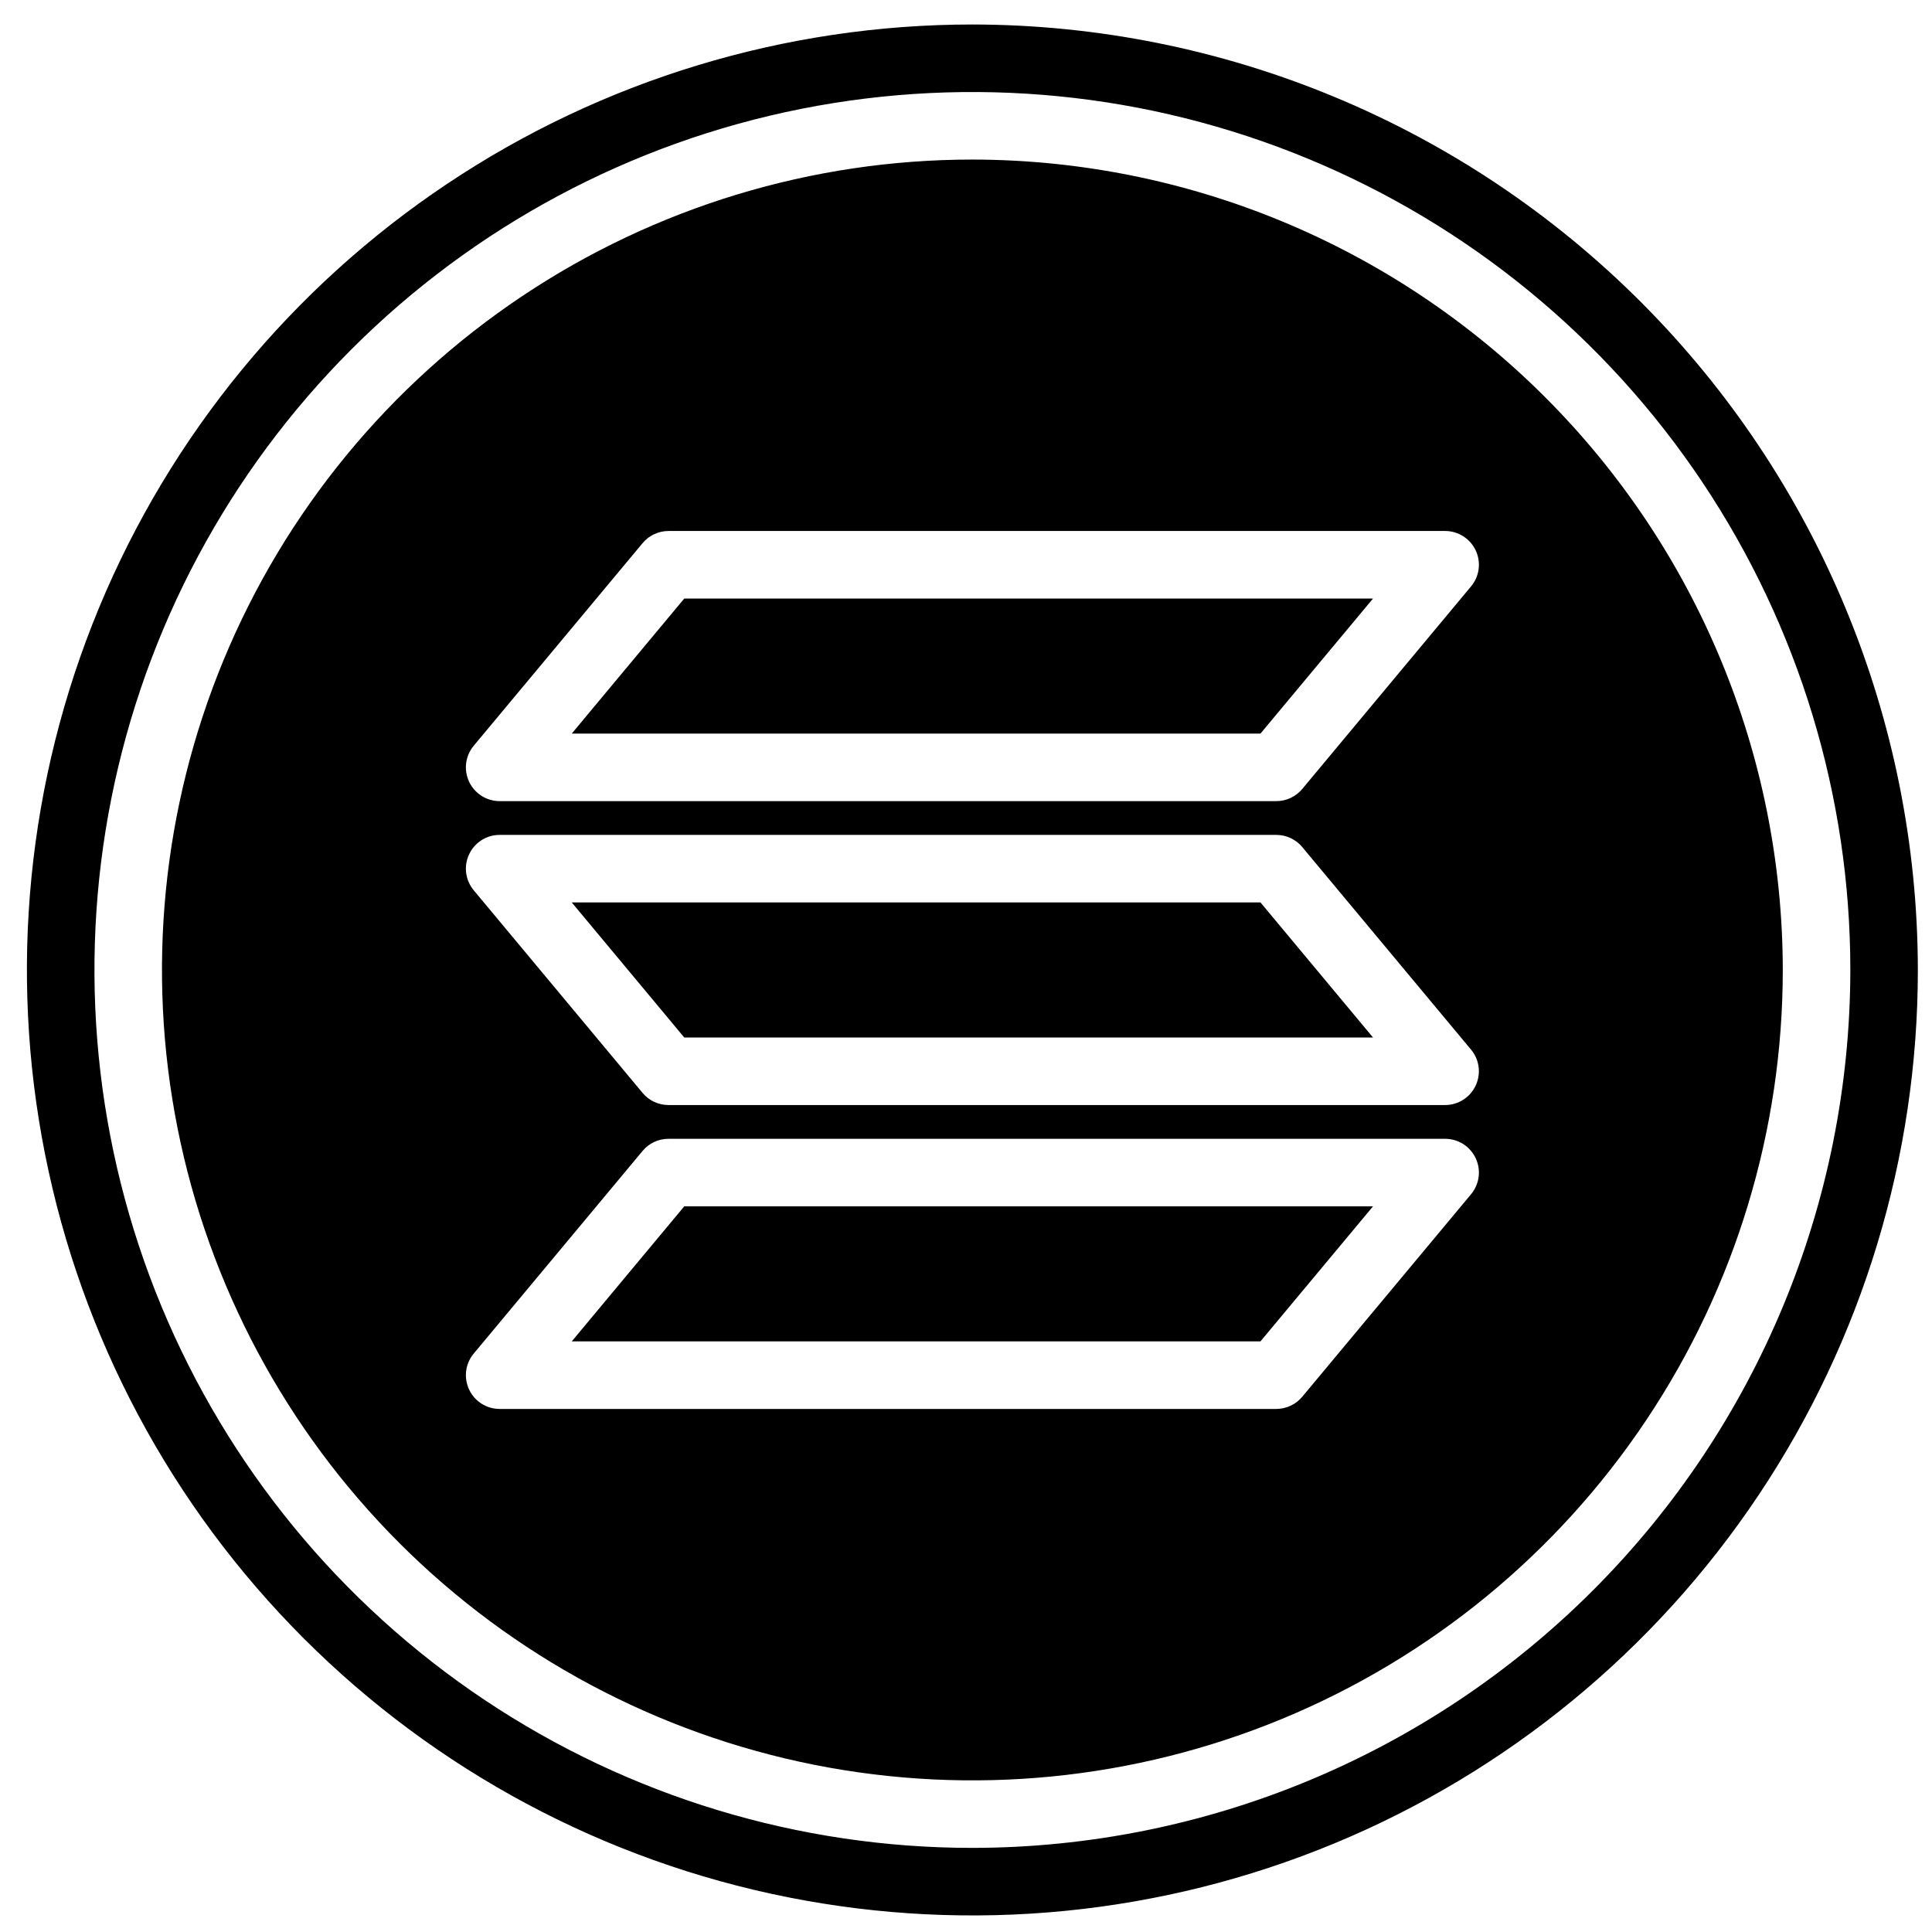
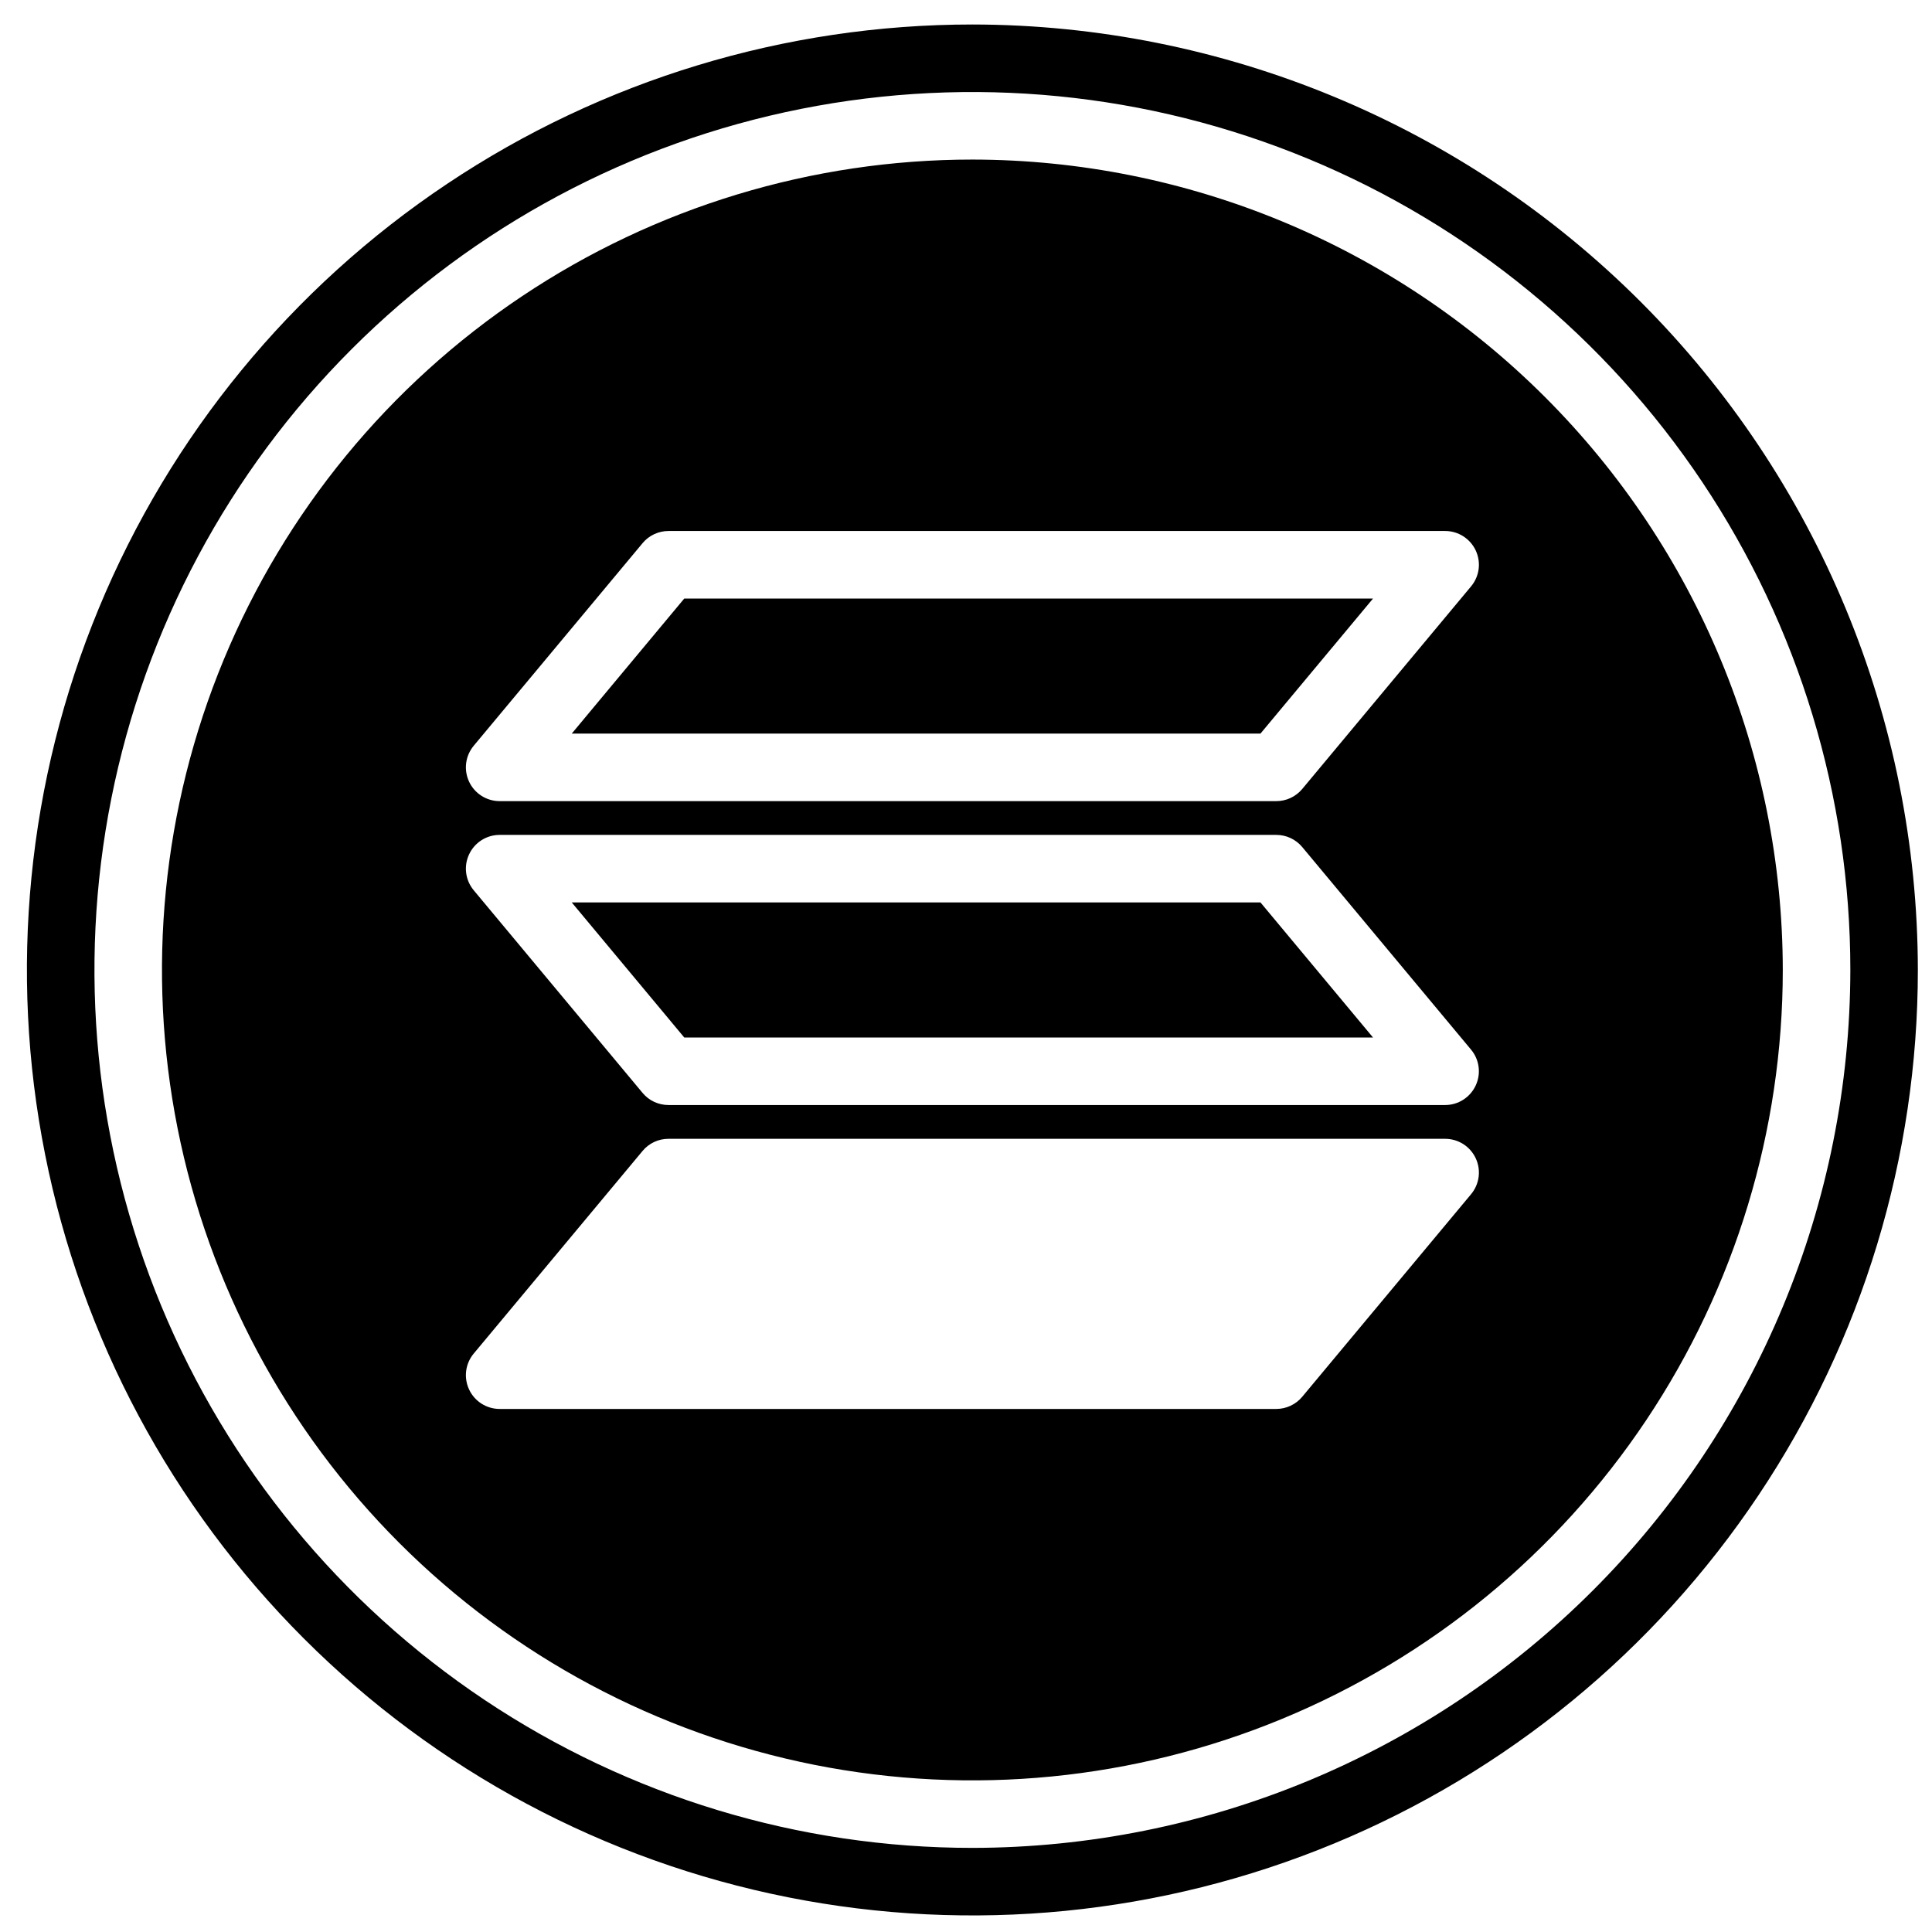
<svg xmlns="http://www.w3.org/2000/svg" width="56" height="56" viewBox="0 0 56 56" fill="none">
  <g clip-path="url(#clip0_3_1925)">
    <g clip-path="url(#clip1_3_1925)">
      <g clip-path="url(#clip2_3_1925)">
        <path d="M16.572 21.264H36.535L39.798 17.349H19.834L16.572 21.264Z" fill="black" />
        <path d="M16.572 26.157L19.834 30.073H39.798L36.535 26.157H16.572Z" fill="black" />
-         <path d="M16.572 38.881H36.535L39.798 34.966H19.834L16.572 38.881Z" fill="black" />
        <path d="M28.185 0.71C22.765 0.71 17.466 2.317 12.96 5.329C8.453 8.34 4.94 12.62 2.866 17.628C0.792 22.635 0.249 28.145 1.307 33.461C2.364 38.778 4.974 43.661 8.807 47.493C12.639 51.326 17.523 53.936 22.838 54.993C28.155 56.051 33.665 55.508 38.672 53.434C43.68 51.36 47.96 47.847 50.971 43.34C53.983 38.834 55.59 33.535 55.59 28.115C55.582 20.849 52.692 13.883 47.554 8.746C42.416 3.608 35.451 0.718 28.185 0.71ZM28.185 53.562C23.152 53.562 18.232 52.07 14.047 49.274C9.862 46.478 6.601 42.503 4.675 37.853C2.749 33.203 2.245 28.087 3.226 23.15C4.208 18.214 6.632 13.68 10.191 10.121C13.75 6.562 18.284 4.138 23.22 3.156C28.157 2.175 33.273 2.678 37.923 4.605C42.573 6.531 46.548 9.792 49.344 13.977C52.14 18.162 53.633 23.082 53.633 28.115C53.625 34.862 50.941 41.33 46.17 46.1C41.4 50.871 34.932 53.555 28.185 53.562Z" fill="black" />
        <path d="M28.185 4.625C23.539 4.625 18.998 6.003 15.135 8.584C11.272 11.165 8.261 14.834 6.483 19.126C4.705 23.418 4.24 28.141 5.146 32.698C6.053 37.254 8.29 41.44 11.575 44.725C14.86 48.01 19.046 50.247 23.602 51.154C28.159 52.06 32.882 51.595 37.174 49.817C41.467 48.039 45.135 45.028 47.716 41.165C50.297 37.302 51.675 32.761 51.675 28.115C51.668 21.887 49.191 15.917 44.787 11.513C40.383 7.109 34.413 4.632 28.185 4.625ZM42.64 34.614L37.746 40.486C37.654 40.597 37.539 40.685 37.409 40.746C37.279 40.807 37.137 40.839 36.994 40.839H14.482C14.296 40.839 14.114 40.786 13.957 40.686C13.801 40.586 13.675 40.444 13.597 40.275C13.518 40.107 13.488 39.919 13.512 39.735C13.536 39.55 13.612 39.377 13.731 39.234L18.625 33.361C18.716 33.251 18.831 33.162 18.961 33.101C19.091 33.04 19.233 33.009 19.376 33.009H41.888C42.074 33.009 42.256 33.062 42.413 33.161C42.57 33.261 42.695 33.404 42.774 33.572C42.853 33.74 42.883 33.928 42.859 34.112C42.835 34.297 42.759 34.471 42.64 34.614ZM42.773 31.466C42.694 31.635 42.569 31.777 42.412 31.877C42.255 31.977 42.073 32.03 41.888 32.03H19.376C19.233 32.03 19.091 31.998 18.961 31.938C18.831 31.877 18.716 31.788 18.625 31.678L13.731 25.805C13.612 25.662 13.536 25.488 13.512 25.304C13.488 25.119 13.518 24.932 13.597 24.764C13.675 24.595 13.801 24.453 13.957 24.353C14.114 24.253 14.296 24.2 14.482 24.2H36.994C37.137 24.2 37.279 24.231 37.409 24.292C37.539 24.353 37.654 24.442 37.746 24.552L42.64 30.425C42.759 30.568 42.835 30.742 42.858 30.926C42.882 31.111 42.852 31.298 42.773 31.466ZM42.64 16.996L37.746 22.869C37.654 22.979 37.539 23.068 37.409 23.129C37.279 23.19 37.137 23.221 36.994 23.221H14.482C14.296 23.221 14.114 23.168 13.957 23.068C13.801 22.968 13.675 22.826 13.597 22.658C13.518 22.489 13.488 22.302 13.512 22.117C13.536 21.933 13.612 21.759 13.731 21.616L18.625 15.744C18.716 15.633 18.831 15.545 18.961 15.484C19.091 15.423 19.233 15.391 19.376 15.391H41.888C42.074 15.391 42.256 15.444 42.413 15.544C42.57 15.644 42.695 15.786 42.774 15.954C42.853 16.123 42.883 16.31 42.859 16.495C42.835 16.68 42.759 16.853 42.64 16.996Z" fill="black" />
      </g>
    </g>
  </g>
  <defs>
    <clipPath id="clip0_3_1925">
      <rect width="54.81" height="54.81" fill="white" transform="translate(0.78 0.71)" />
    </clipPath>
    <clipPath id="clip1_3_1925">
      <rect width="54.81" height="54.81" fill="white" transform="translate(0.78 0.71)" />
    </clipPath>
    <clipPath id="clip2_3_1925">
      <rect width="54.81" height="54.81" fill="white" transform="translate(0.78 0.71)" />
    </clipPath>
  </defs>
</svg>